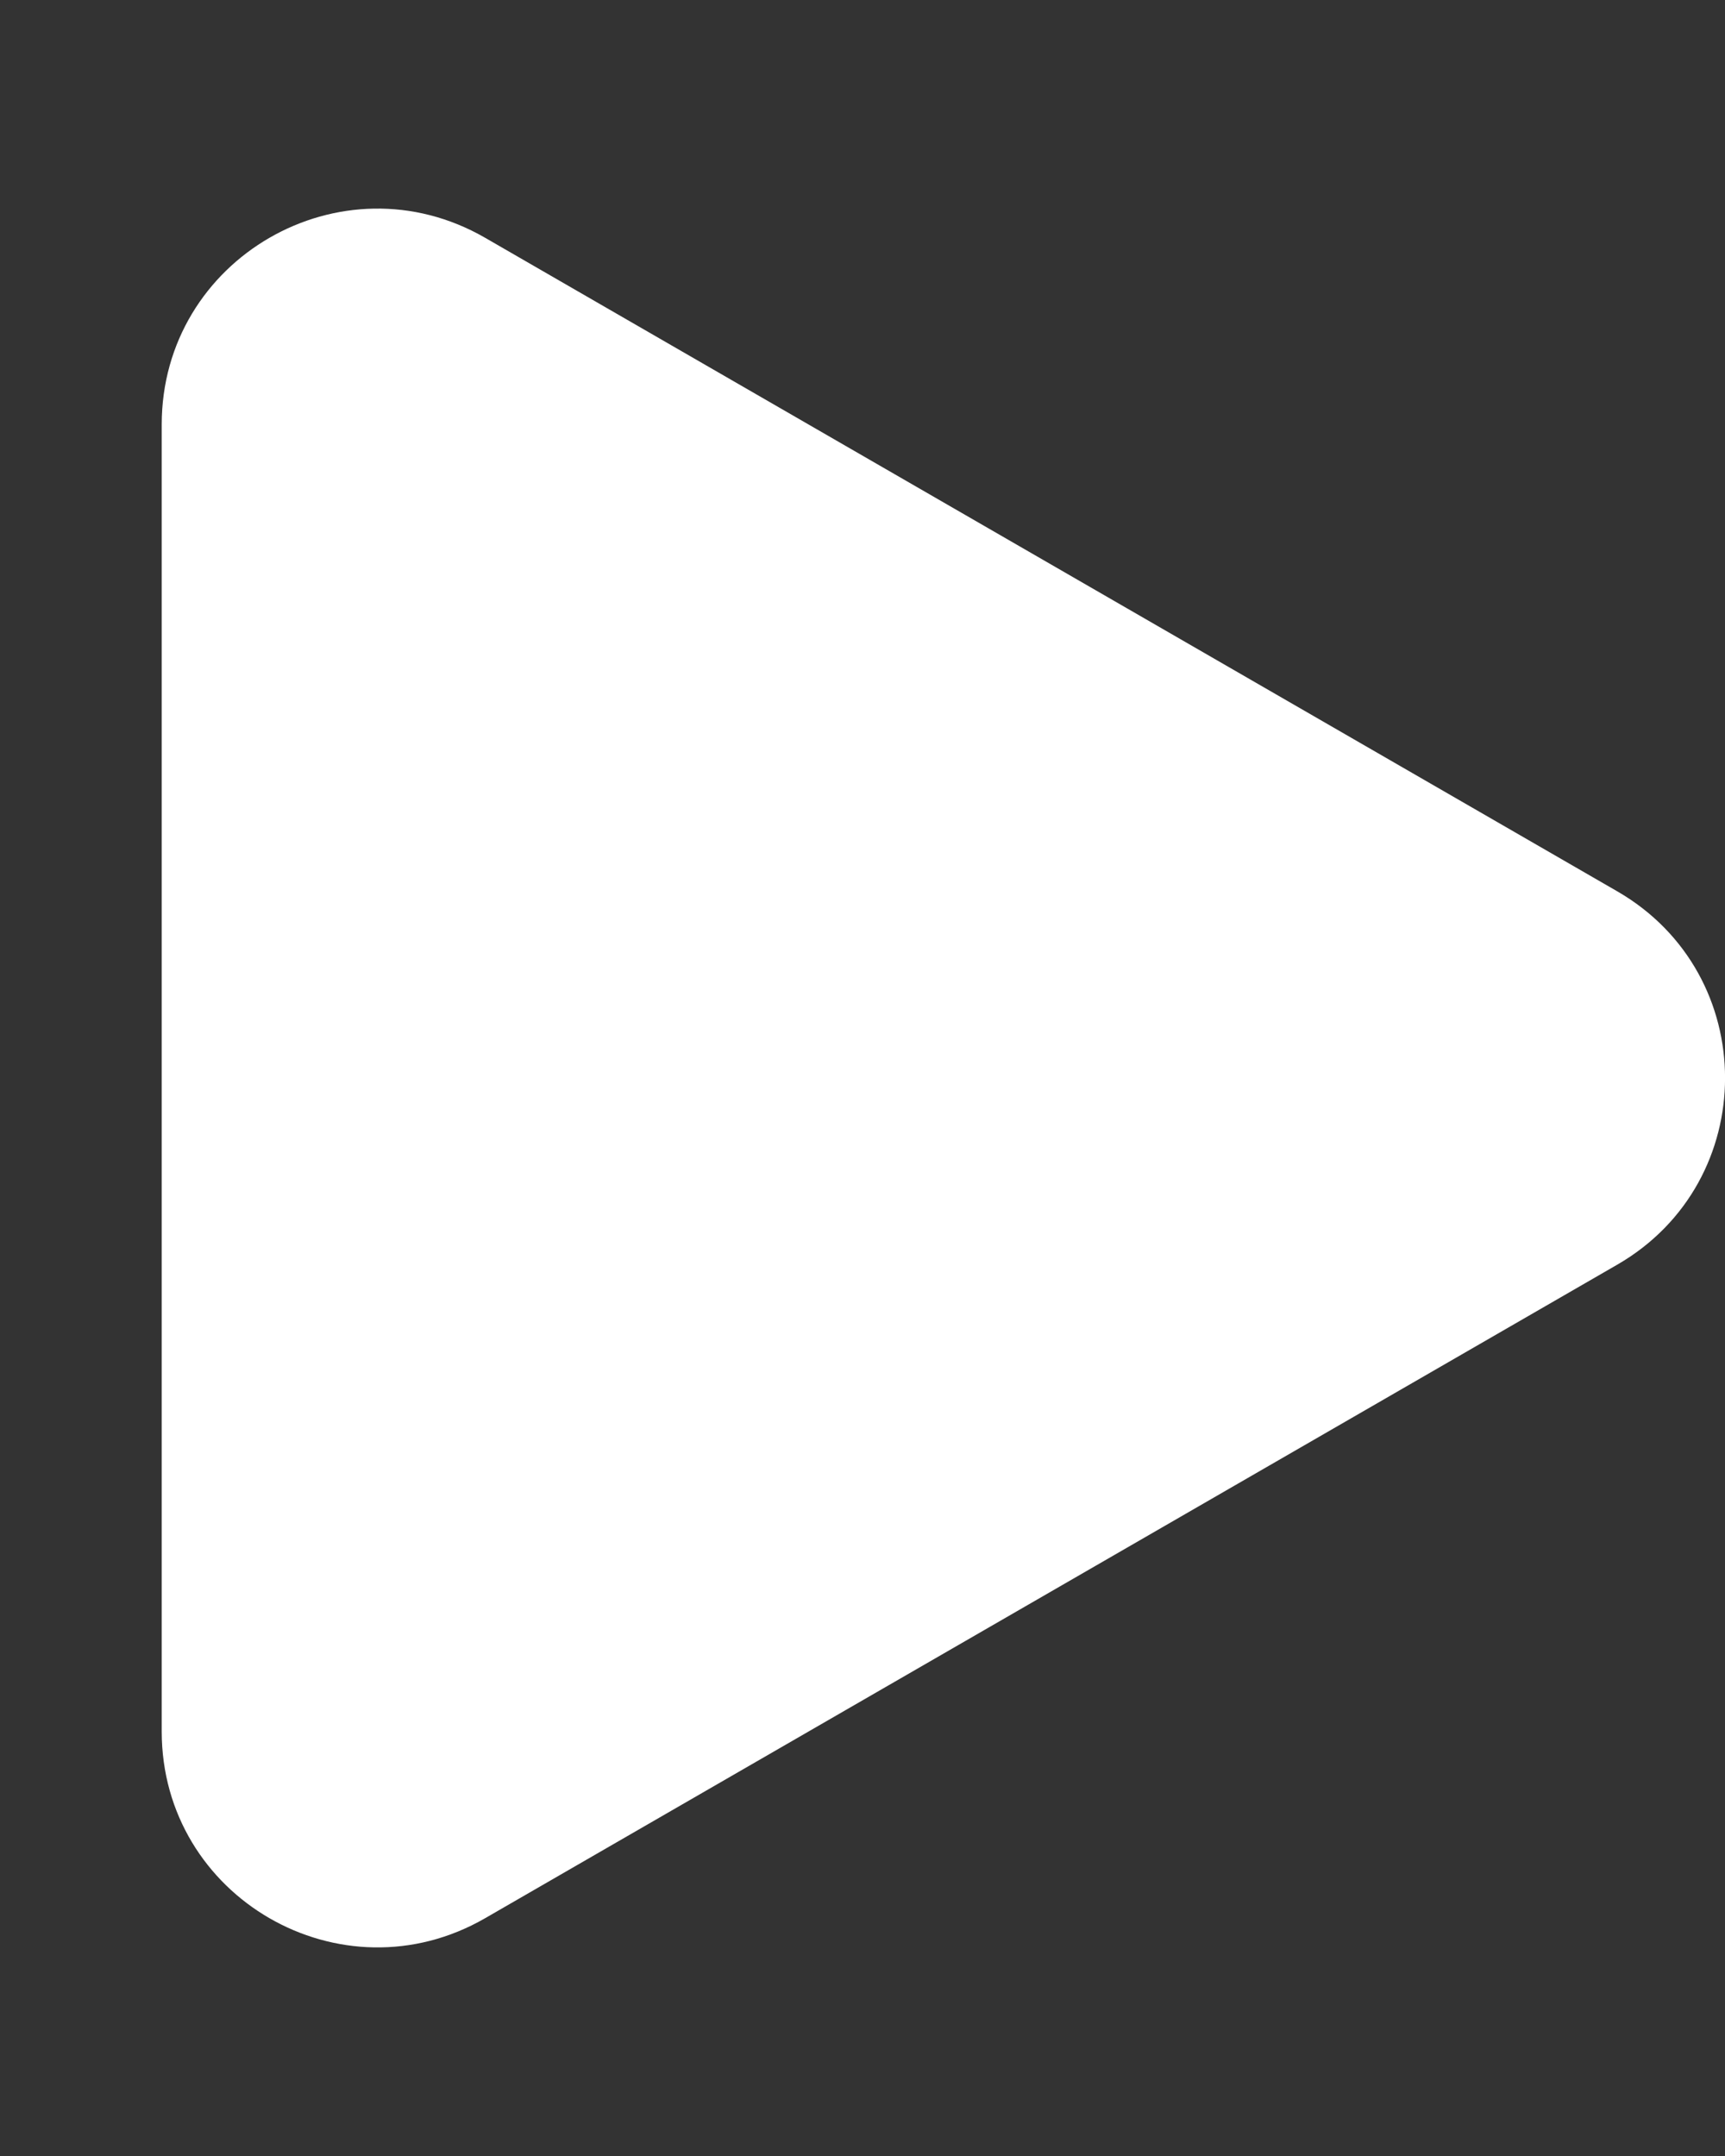
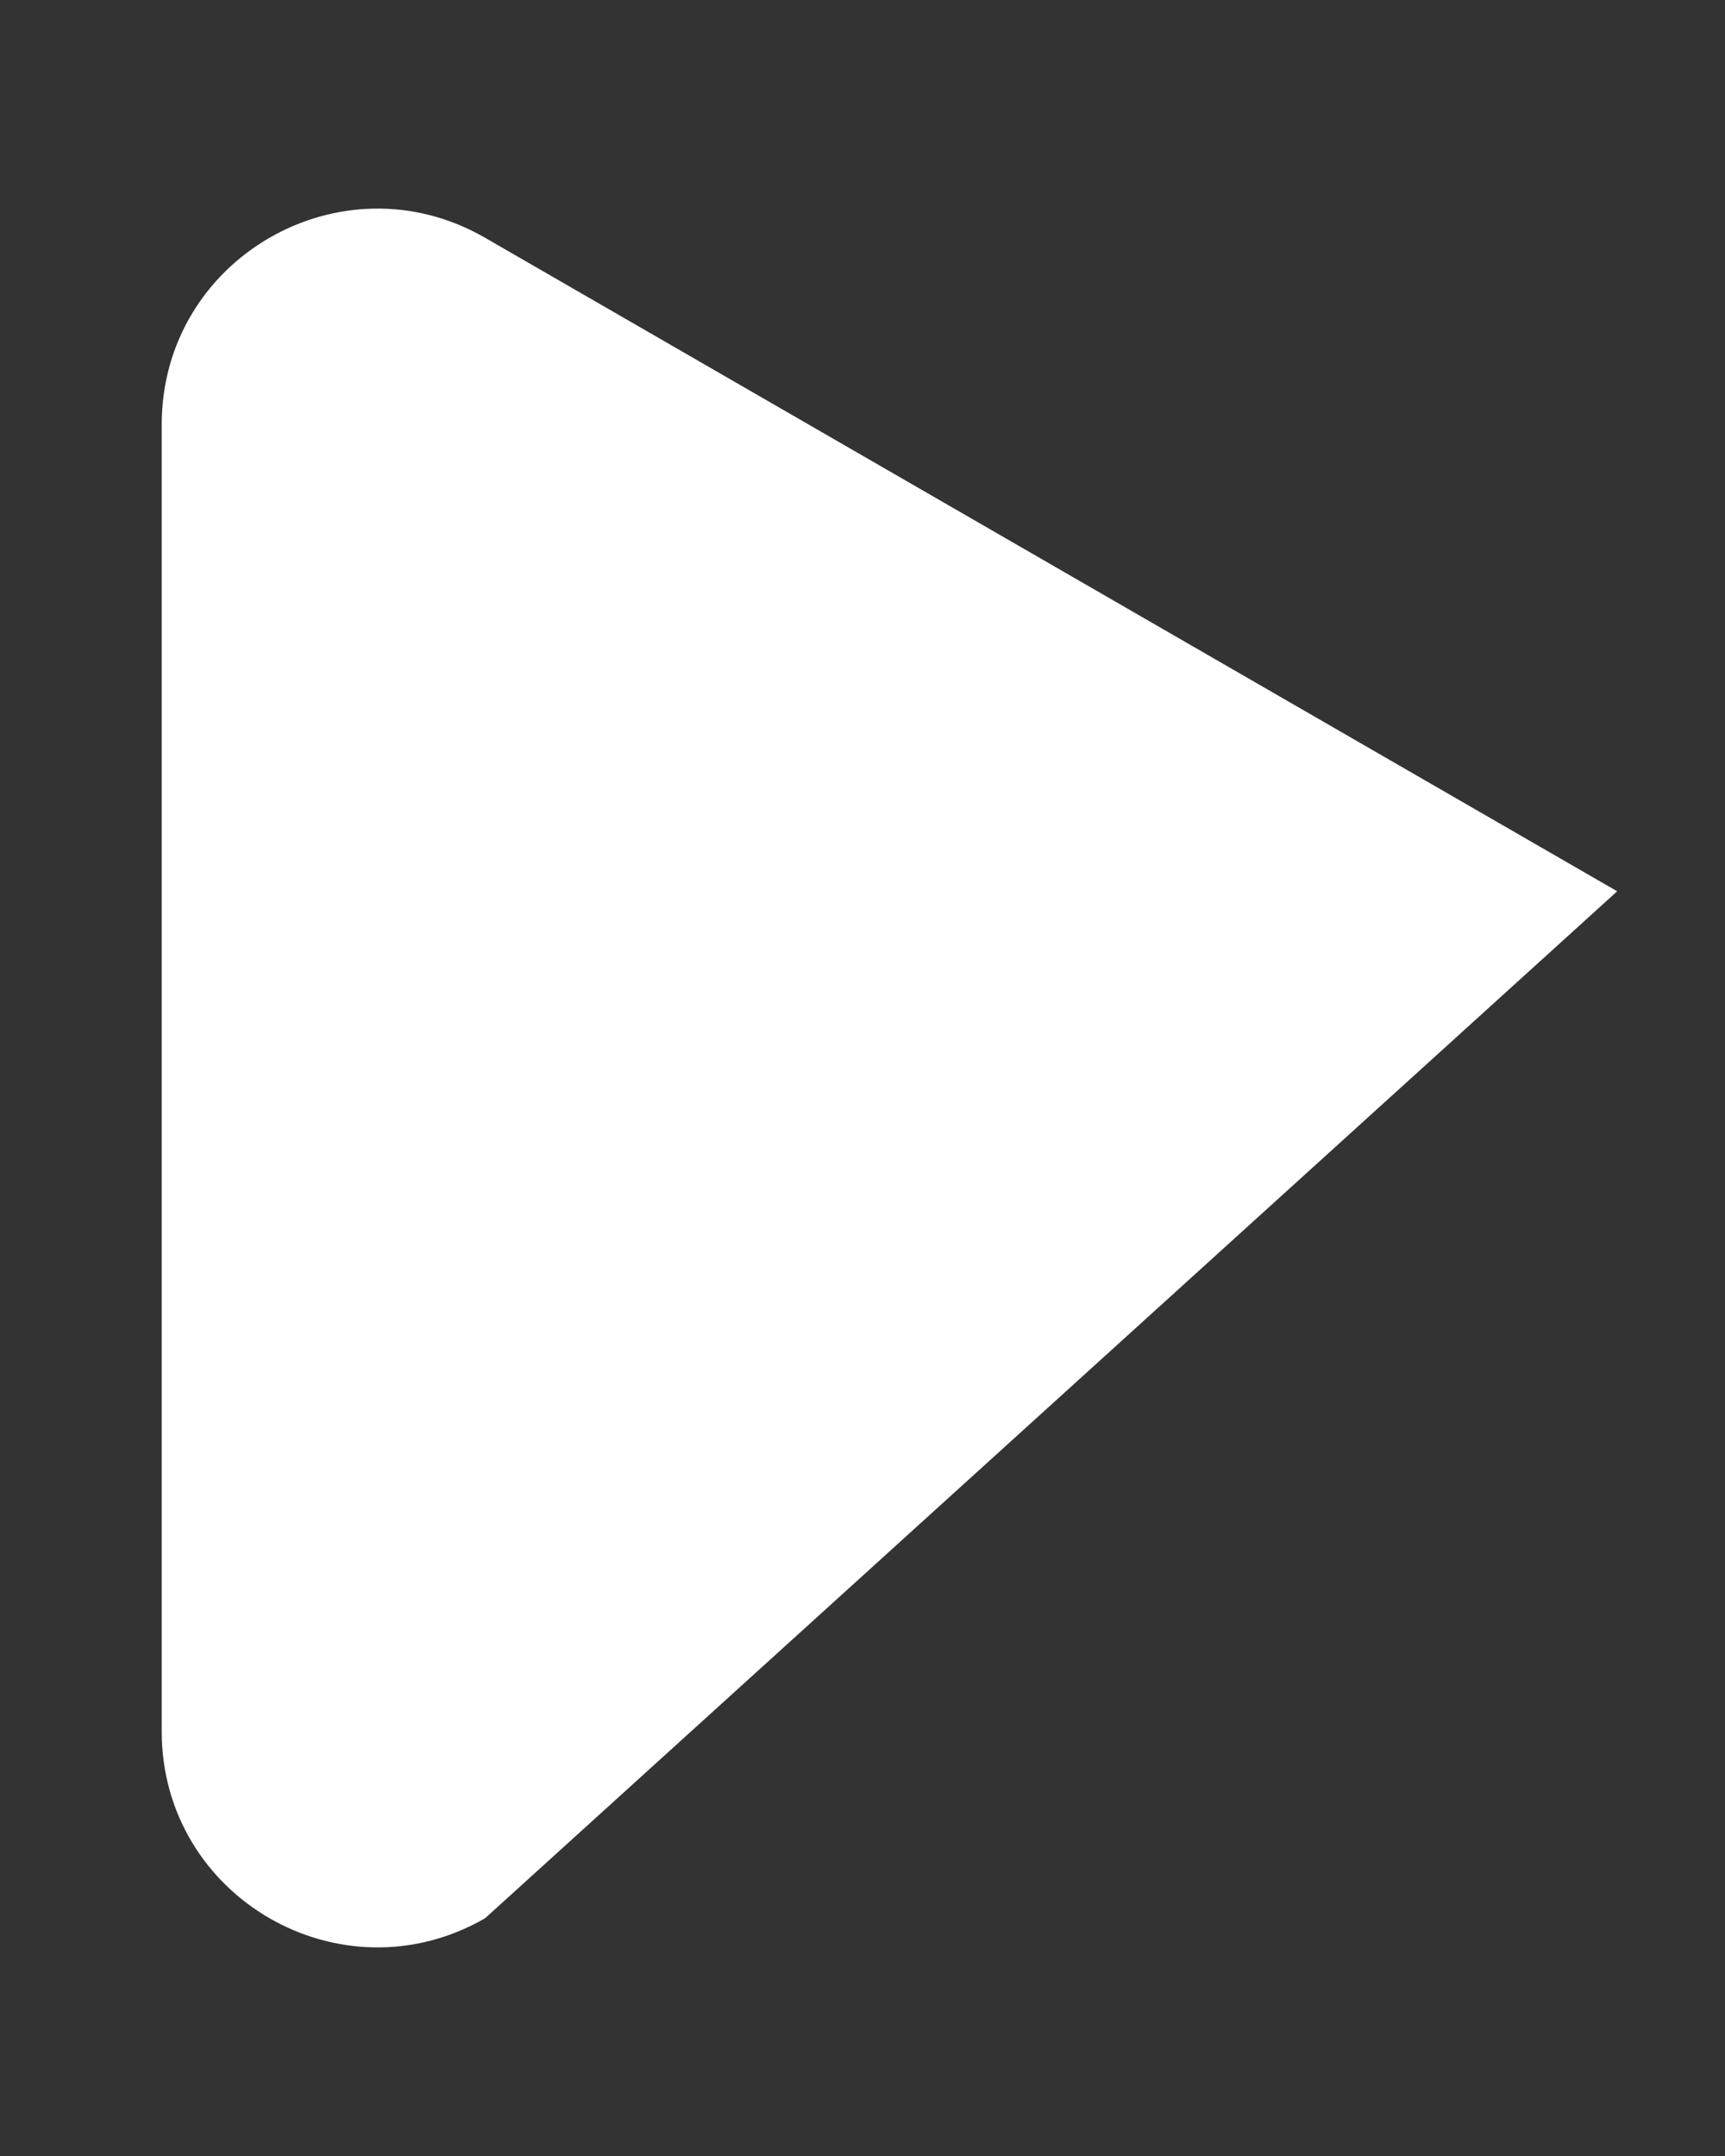
<svg xmlns="http://www.w3.org/2000/svg" width="8" height="10" viewBox="0 0 8 10" fill="none">
  <rect x="0" y="0" width="8" height="10" fill="#333333" stroke="none" />
-   <path d="M7.5 4.134C8.167 4.519 8.167 5.481 7.5 5.866L2.25 8.897C1.583 9.282 0.75 8.801 0.75 8.031L0.75 1.969C0.75 1.199 1.583 0.718 2.25 1.103L7.5 4.134Z" fill="white" />
+   <path d="M7.5 4.134L2.25 8.897C1.583 9.282 0.75 8.801 0.75 8.031L0.75 1.969C0.75 1.199 1.583 0.718 2.25 1.103L7.5 4.134Z" fill="white" />
</svg>